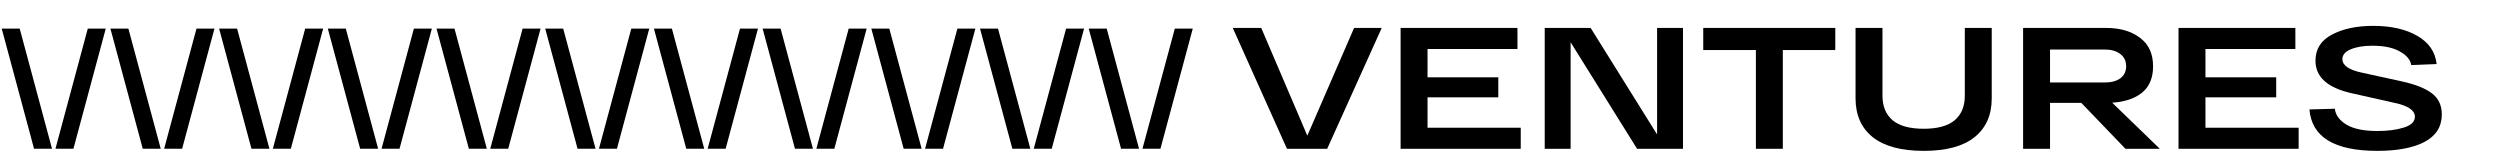
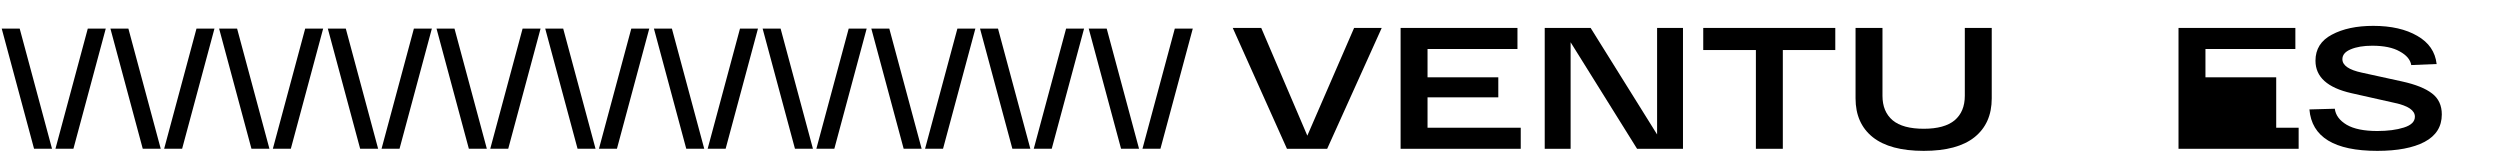
<svg xmlns="http://www.w3.org/2000/svg" width="1160" height="77" viewBox="0 0 1160 77" fill="none">
  <path d="M628.303 12.961H641.117L615.809 69.038H597.148L572 12.961H585.215L606.599 62.95L628.303 12.961Z" fill="black" />
  <path d="M649.88 69.038V12.961H704.101V22.735H662.374V35.873H695.211V45.166H662.374V59.265H705.622V69.038H649.88Z" fill="black" />
  <path d="M768.891 12.961H780.904V69.038H759.6L728.766 19.611V69.038H716.752V12.961H738.055L768.891 62.389V12.961Z" fill="black" />
  <path d="M790.307 23.215V12.961H851.575V23.215H827.228V69.038H814.734V23.215H790.307Z" fill="black" />
  <path d="M911.673 12.961H924.167V45.647C924.167 53.391 921.497 59.398 916.157 63.671C910.872 67.89 903.023 70 892.611 70C882.2 70 874.324 67.89 868.985 63.671C863.645 59.398 860.976 53.391 860.976 45.647V12.961H873.47V44.444C873.47 49.358 875.045 53.15 878.195 55.82C881.345 58.437 886.151 59.746 892.611 59.746C899.018 59.746 903.798 58.437 906.948 55.82C910.098 53.15 911.673 49.358 911.673 44.444V12.961Z" fill="black" />
-   <path d="M986.212 69.038L965.709 47.729H951.213V69.038H938.719V12.961H977.242C983.703 12.961 988.936 14.484 992.94 17.528C996.998 20.518 999.027 24.925 999.027 30.746C999.027 36.139 997.318 40.225 993.901 43.003C990.537 45.726 985.919 47.275 980.046 47.649L1002.15 69.038H986.212ZM951.213 22.975V38.276H976.602C979.645 38.276 982.047 37.635 983.81 36.354C985.625 35.018 986.533 33.149 986.533 30.746C986.533 28.289 985.625 26.393 983.81 25.058C981.994 23.669 979.592 22.975 976.602 22.975H951.213Z" fill="black" />
-   <path d="M1010.83 69.038V12.961H1065.05V22.735H1023.33V35.873H1056.16V45.166H1023.33V59.265H1066.57V69.038H1010.83Z" fill="black" />
+   <path d="M1010.83 69.038V12.961H1065.05V22.735H1023.33V35.873H1056.16V45.166V59.265H1066.57V69.038H1010.83Z" fill="black" />
  <path d="M1083.35 50.453C1083.72 53.444 1085.56 55.926 1088.87 57.903C1092.18 59.826 1096.91 60.787 1103.05 60.787C1107.91 60.787 1112.02 60.253 1115.38 59.185C1118.8 58.117 1120.51 56.434 1120.51 54.138C1120.51 51.2 1117.36 49.064 1111.06 47.729L1091.11 43.243C1079.95 40.733 1074.38 35.713 1074.38 28.182C1074.38 22.788 1076.91 18.756 1081.98 16.086C1087.06 13.361 1093.46 12 1101.2 12C1109.48 12 1116.29 13.549 1121.63 16.646C1126.97 19.691 1129.96 24.043 1130.6 29.704L1118.82 30.185C1118.4 27.675 1116.61 25.565 1113.46 23.857C1110.36 22.093 1106.12 21.213 1100.72 21.213C1096.67 21.213 1093.33 21.774 1090.71 22.895C1088.15 23.963 1086.87 25.485 1086.87 27.462C1086.87 30.345 1089.89 32.428 1095.92 33.71L1114.58 37.796C1120.88 39.184 1125.53 41.053 1128.52 43.403C1131.51 45.7 1133 48.931 1133 53.096C1133 58.758 1130.33 63.003 1124.99 65.834C1119.71 68.611 1112.39 70 1103.05 70C1083.13 70 1072.64 63.591 1071.57 50.774L1083.35 50.453Z" fill="black" />
  <path d="M15.796 69L0.795 13.273H9.136L24.136 69H15.796ZM49.074 13.273L34.074 69H25.733L40.733 13.273H49.074ZM66.233 69L51.233 13.273H59.574L74.574 69H66.233ZM99.511 13.273L84.511 69H76.171L91.171 13.273H99.511ZM116.67 69L101.67 13.273H110.011L125.011 69H116.67ZM149.949 13.273L134.949 69H126.608L141.608 13.273H149.949ZM167.108 69L152.108 13.273H160.449L175.449 69H167.108ZM200.386 13.273L185.386 69H177.045L192.045 13.273H200.386ZM217.545 69L202.545 13.273H210.886L225.886 69H217.545ZM250.824 13.273L235.824 69H227.483L242.483 13.273H250.824ZM267.983 69L252.983 13.273H261.324L276.324 69H267.983ZM301.261 13.273L286.261 69H277.92L292.92 13.273H301.261ZM318.42 69L303.42 13.273H311.761L326.761 69H318.42ZM351.699 13.273L336.699 69H328.358L343.358 13.273H351.699ZM368.858 69L353.858 13.273H362.199L377.199 69H368.858ZM402.136 13.273L387.136 69H378.795L393.795 13.273H402.136ZM419.295 69L404.295 13.273H412.636L427.636 69H419.295ZM452.574 13.273L437.574 69H429.233L444.233 13.273H452.574ZM469.733 69L454.733 13.273H463.074L478.074 69H469.733ZM503.011 13.273L488.011 69H479.67L494.67 13.273H503.011ZM520.17 69L505.17 13.273H513.511L528.511 69H520.17ZM553.449 13.273L538.449 69H530.108L545.108 13.273H553.449Z" fill="black" />
</svg>